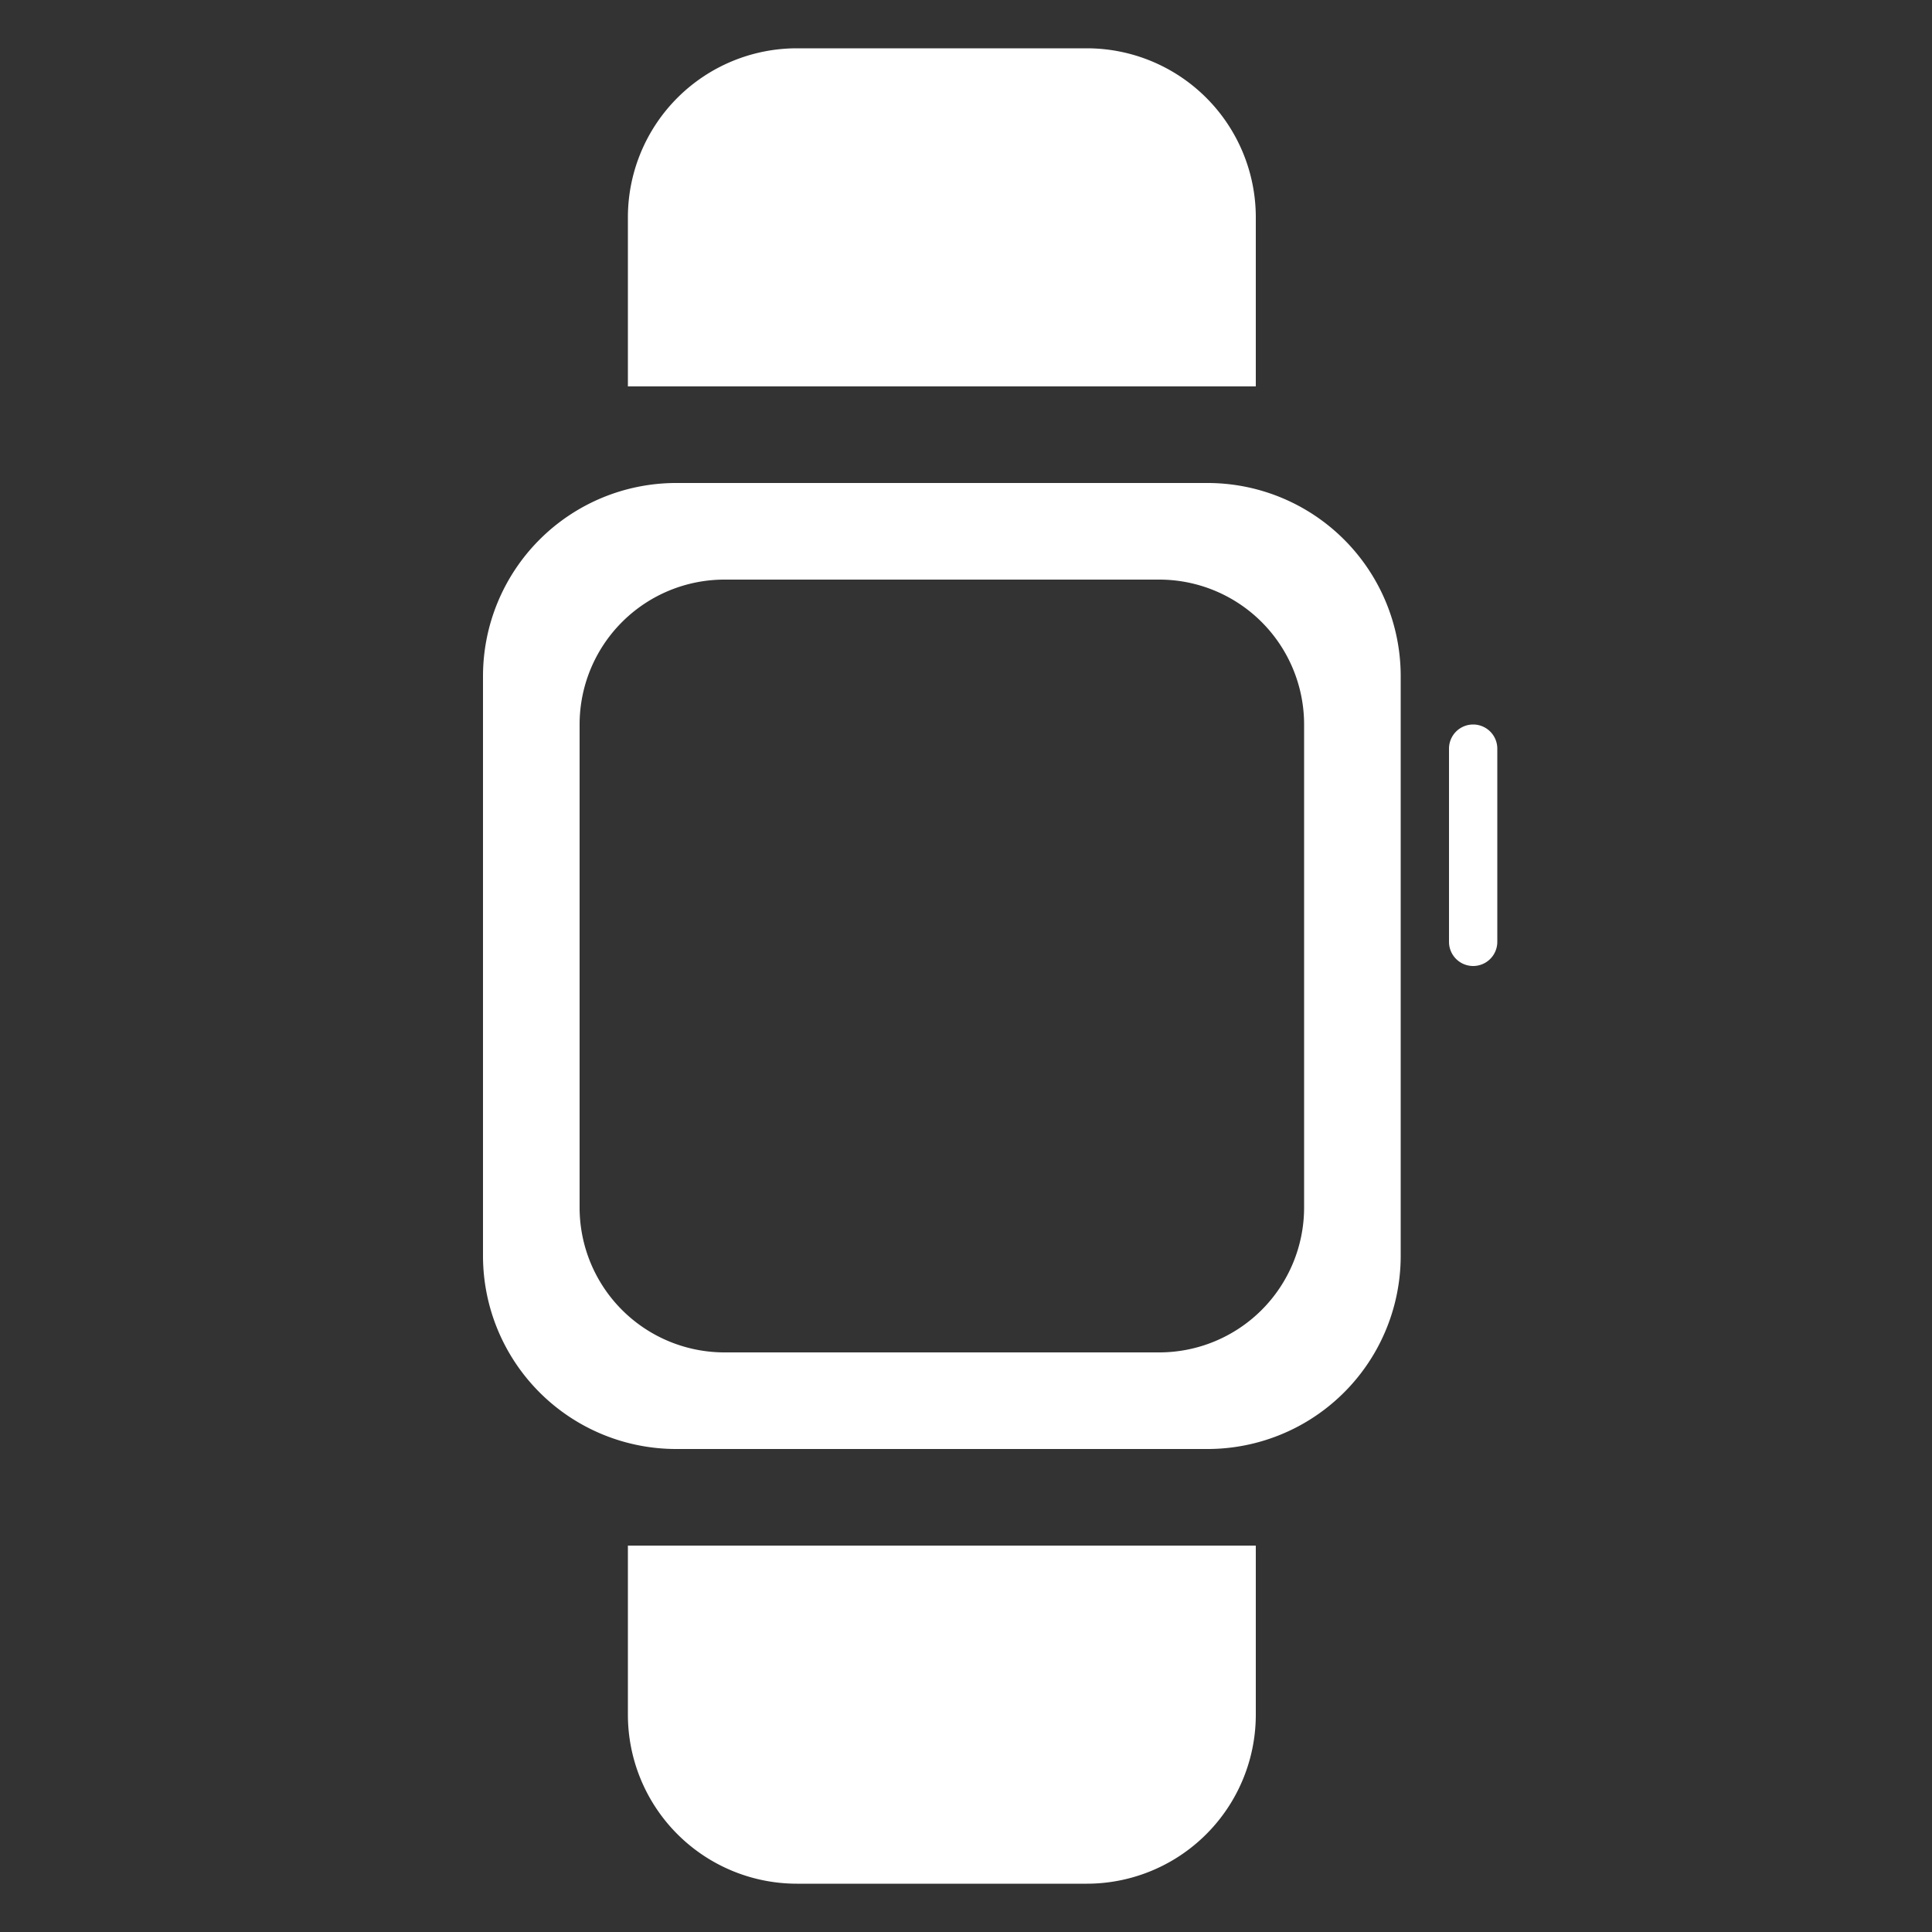
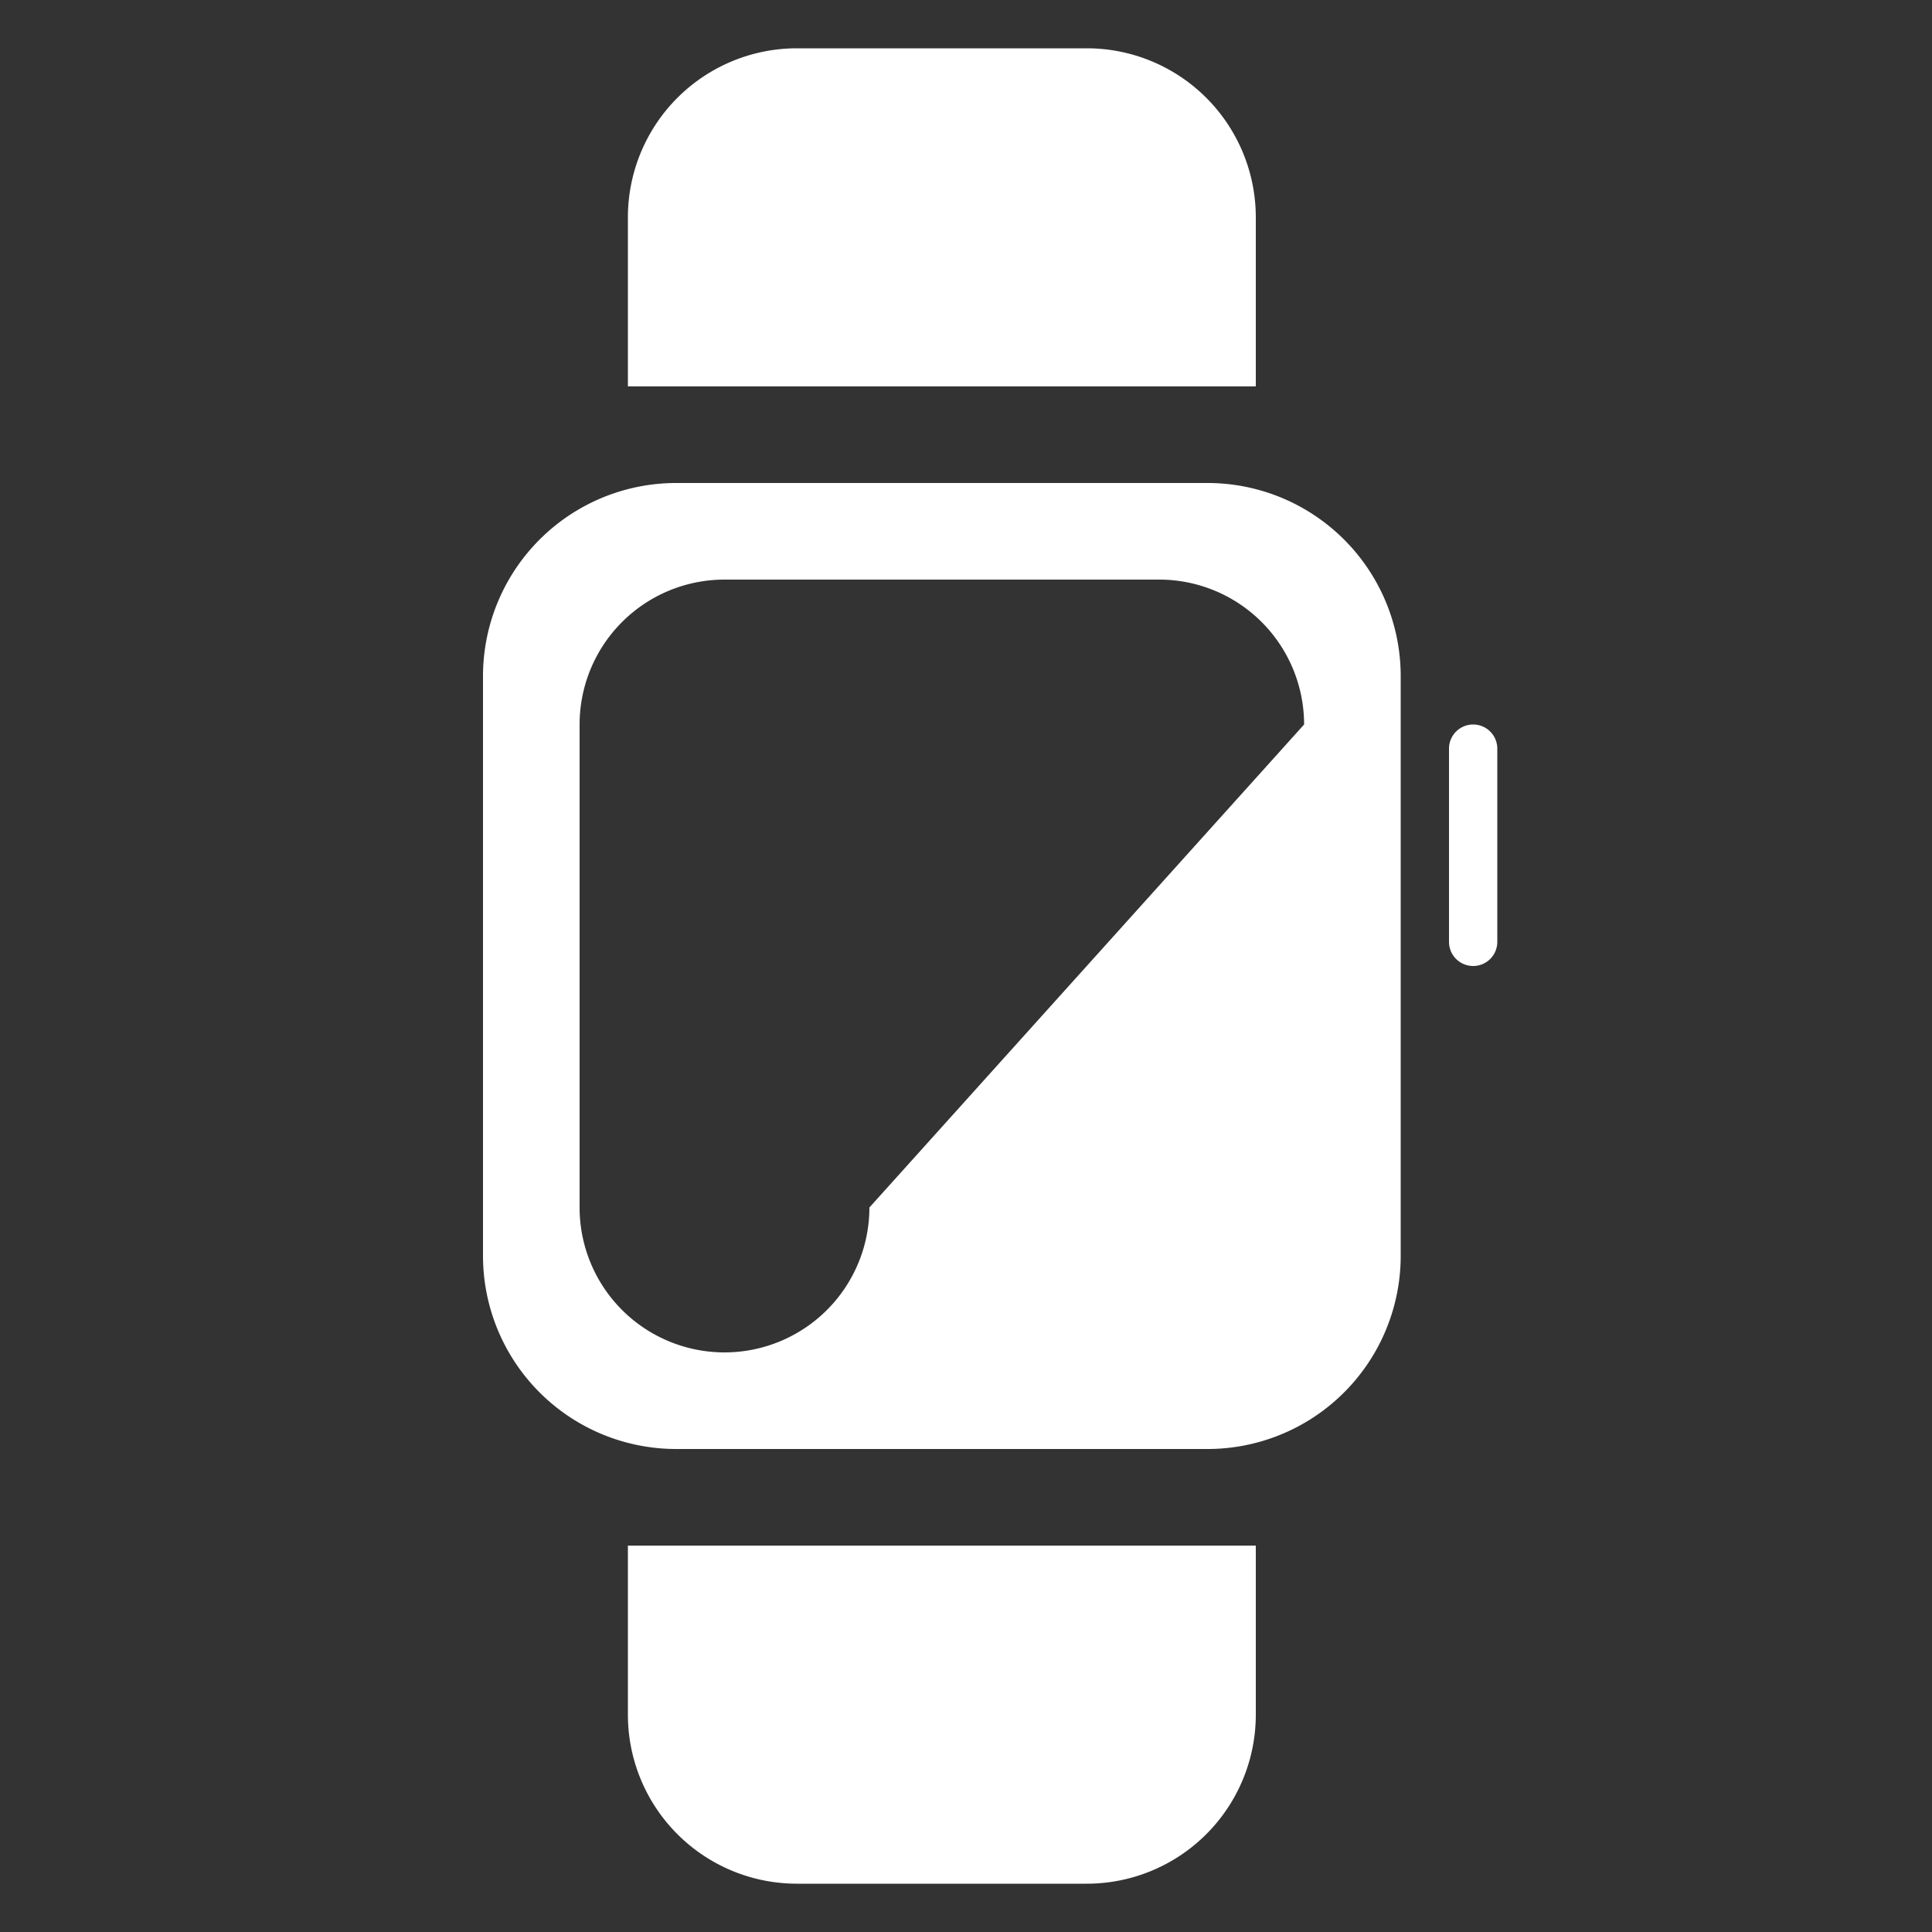
<svg xmlns="http://www.w3.org/2000/svg" height="40" viewBox="0 0 40 40" width="40">
  <rect x="0" y="0" width="40" height="40" fill="#333333" stroke="none" />
-   <path d="m30.5 20a.5.5 0 0 1 -.5-.5v-4a.5.5 0 0 1 1 0v4a.5.5 0 0 1 -.5.5zm-5.5 10h-11a4 4 0 0 1 -4-4v-12a4 4 0 0 1 4-4h11a4 4 0 0 1 4 4v12a4 4 0 0 1 -4 4zm2-15a3 3 0 0 0 -3-3h-9a3 3 0 0 0 -3 3v10a3 3 0 0 0 3 3h9a3 3 0 0 0 3-3zm-14-10.5a3.5 3.5 0 0 1 3.5-3.5h6a3.5 3.5 0 0 1 3.5 3.5v3.5h-13zm13 31a3.5 3.5 0 0 1 -3.5 3.5h-6a3.5 3.5 0 0 1 -3.5-3.5v-3.5h13z" fill="#fff" fill-rule="evenodd" />
+   <path d="m30.5 20a.5.5 0 0 1 -.5-.5v-4a.5.5 0 0 1 1 0v4a.5.5 0 0 1 -.5.5zm-5.5 10h-11a4 4 0 0 1 -4-4v-12a4 4 0 0 1 4-4h11a4 4 0 0 1 4 4v12a4 4 0 0 1 -4 4zm2-15a3 3 0 0 0 -3-3h-9a3 3 0 0 0 -3 3v10a3 3 0 0 0 3 3a3 3 0 0 0 3-3zm-14-10.5a3.5 3.5 0 0 1 3.5-3.5h6a3.5 3.5 0 0 1 3.5 3.5v3.5h-13zm13 31a3.5 3.5 0 0 1 -3.5 3.5h-6a3.5 3.5 0 0 1 -3.5-3.5v-3.5h13z" fill="#fff" fill-rule="evenodd" />
</svg>